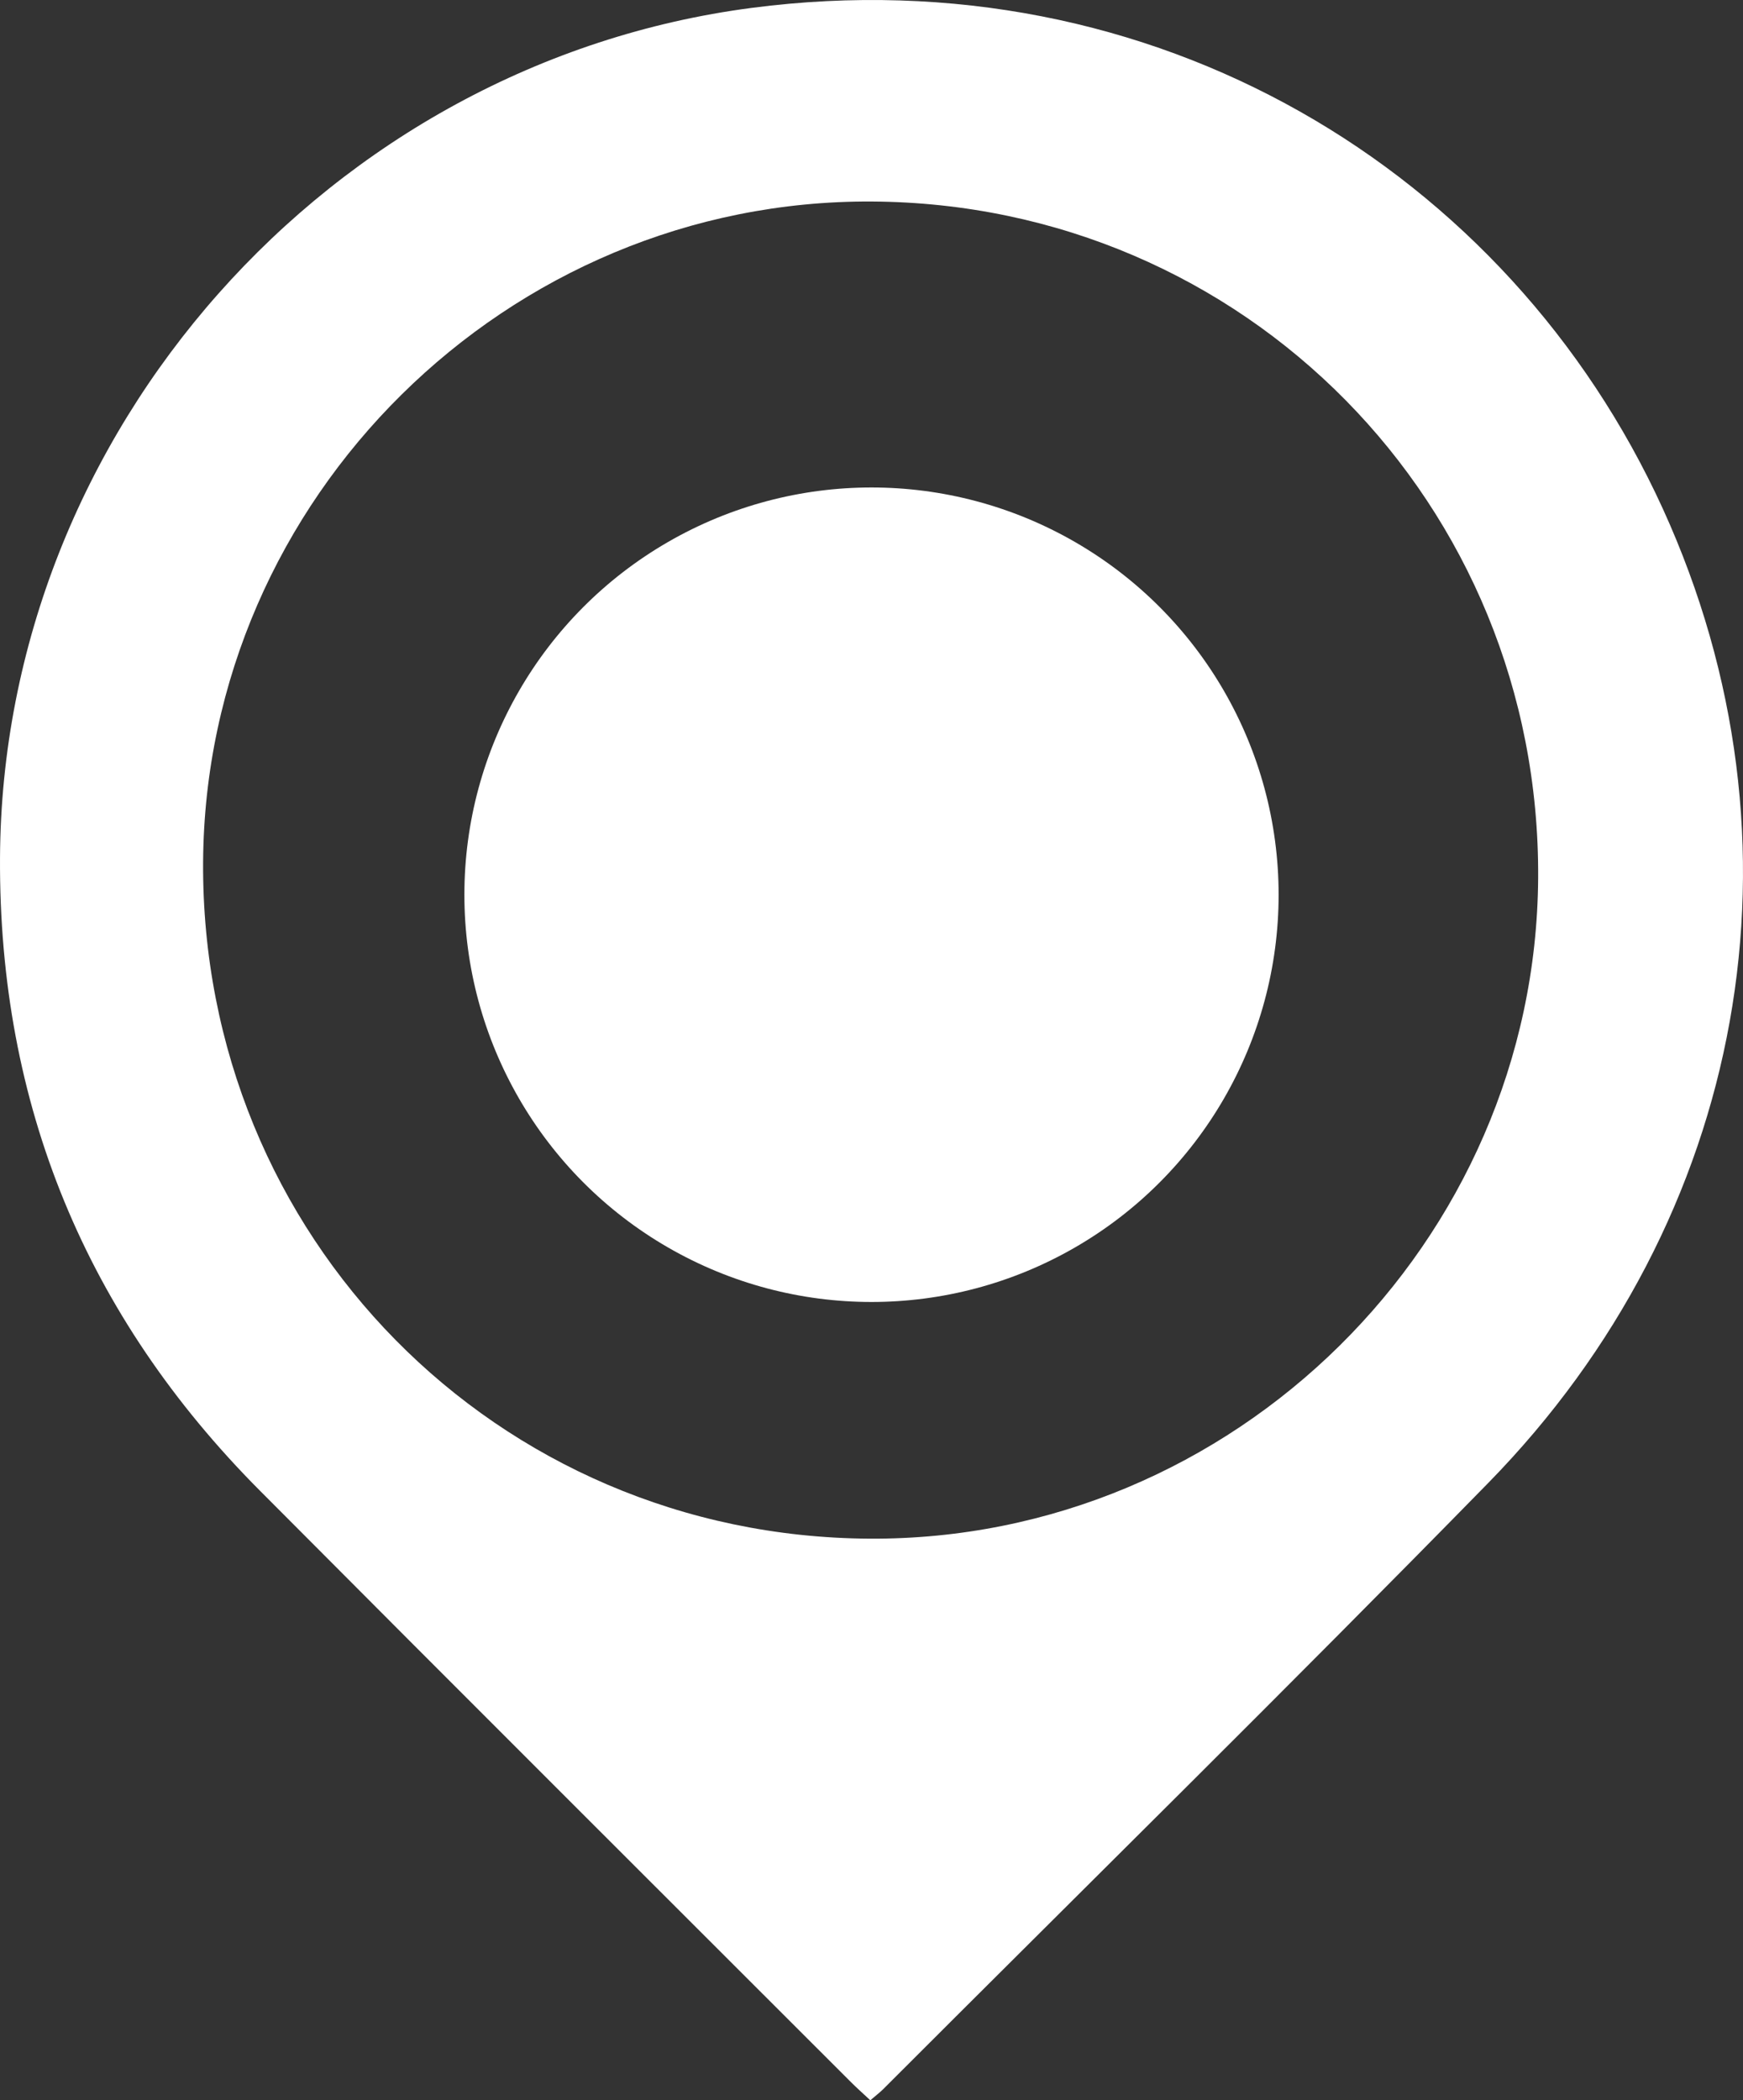
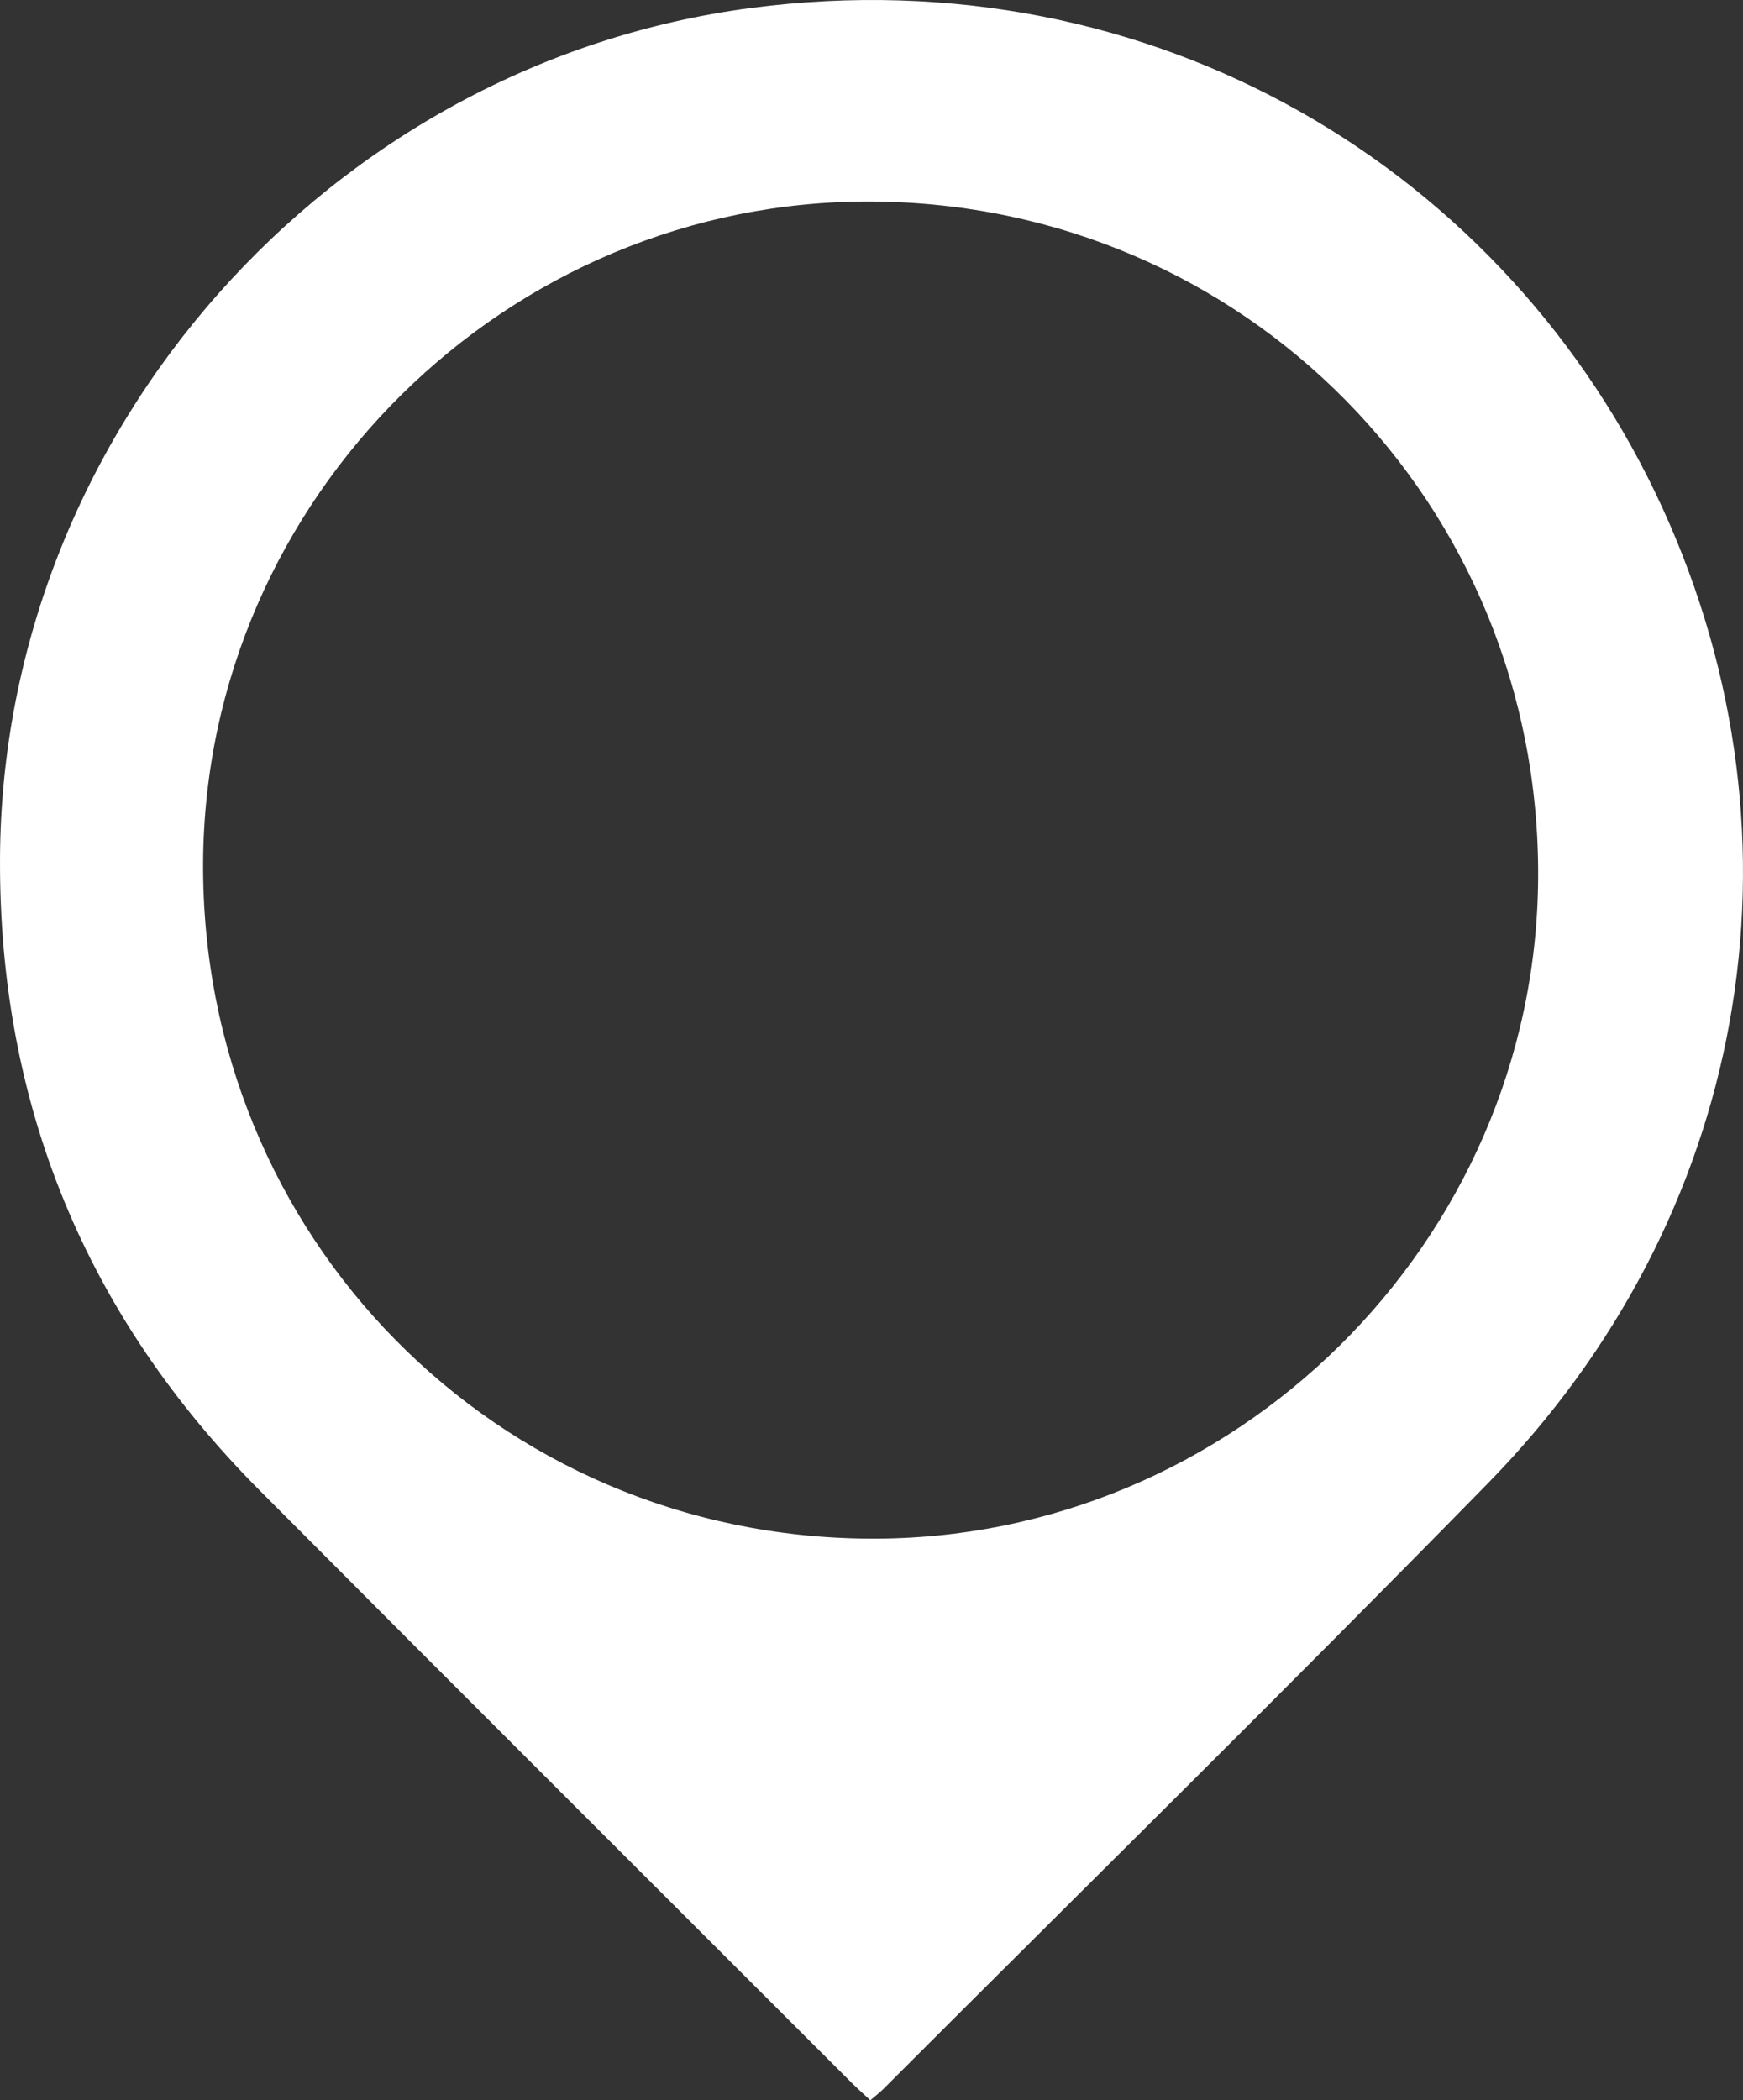
<svg xmlns="http://www.w3.org/2000/svg" version="1.1" id="Layer_1" x="0px" y="0px" width="115.596px" height="139.242px" viewBox="0 0 115.596 139.242" enable-background="new 0 0 115.596 139.242" xml:space="preserve">
  <rect x="0" y="0" width="115.596" height="139.242" fill="#333333" stroke="none" />
  <g id="dCnpE6.tif">
    <g>
      <path fill="#FFFFFF" d="M57.719,139.242c-0.515-0.481-0.906-0.825-1.272-1.192c-13.075-13.072-26.17-26.124-39.214-39.227    C5.694,87.232-0.083,73.224,0.001,56.862C0.145,28.615,21.857,4.173,49.867,0.521c26.626-3.472,50.151,10.73,60.412,33.207    c10.104,22.134,5.568,47.072-11.573,64.582c-13.248,13.533-26.753,26.816-40.146,40.208    C58.352,138.726,58.113,138.905,57.719,139.242z M57.66,102.009c24.16,0.138,44.198-19.649,44.35-43.793    c0.156-24.806-19.46-44.717-44.191-44.856c-24.16-0.136-44.203,19.657-44.349,43.795C13.319,81.97,32.922,101.868,57.66,102.009z" />
    </g>
  </g>
-   <circle fill="#FFFFFF" cx="57.798" cy="59.318" r="27" />
</svg>